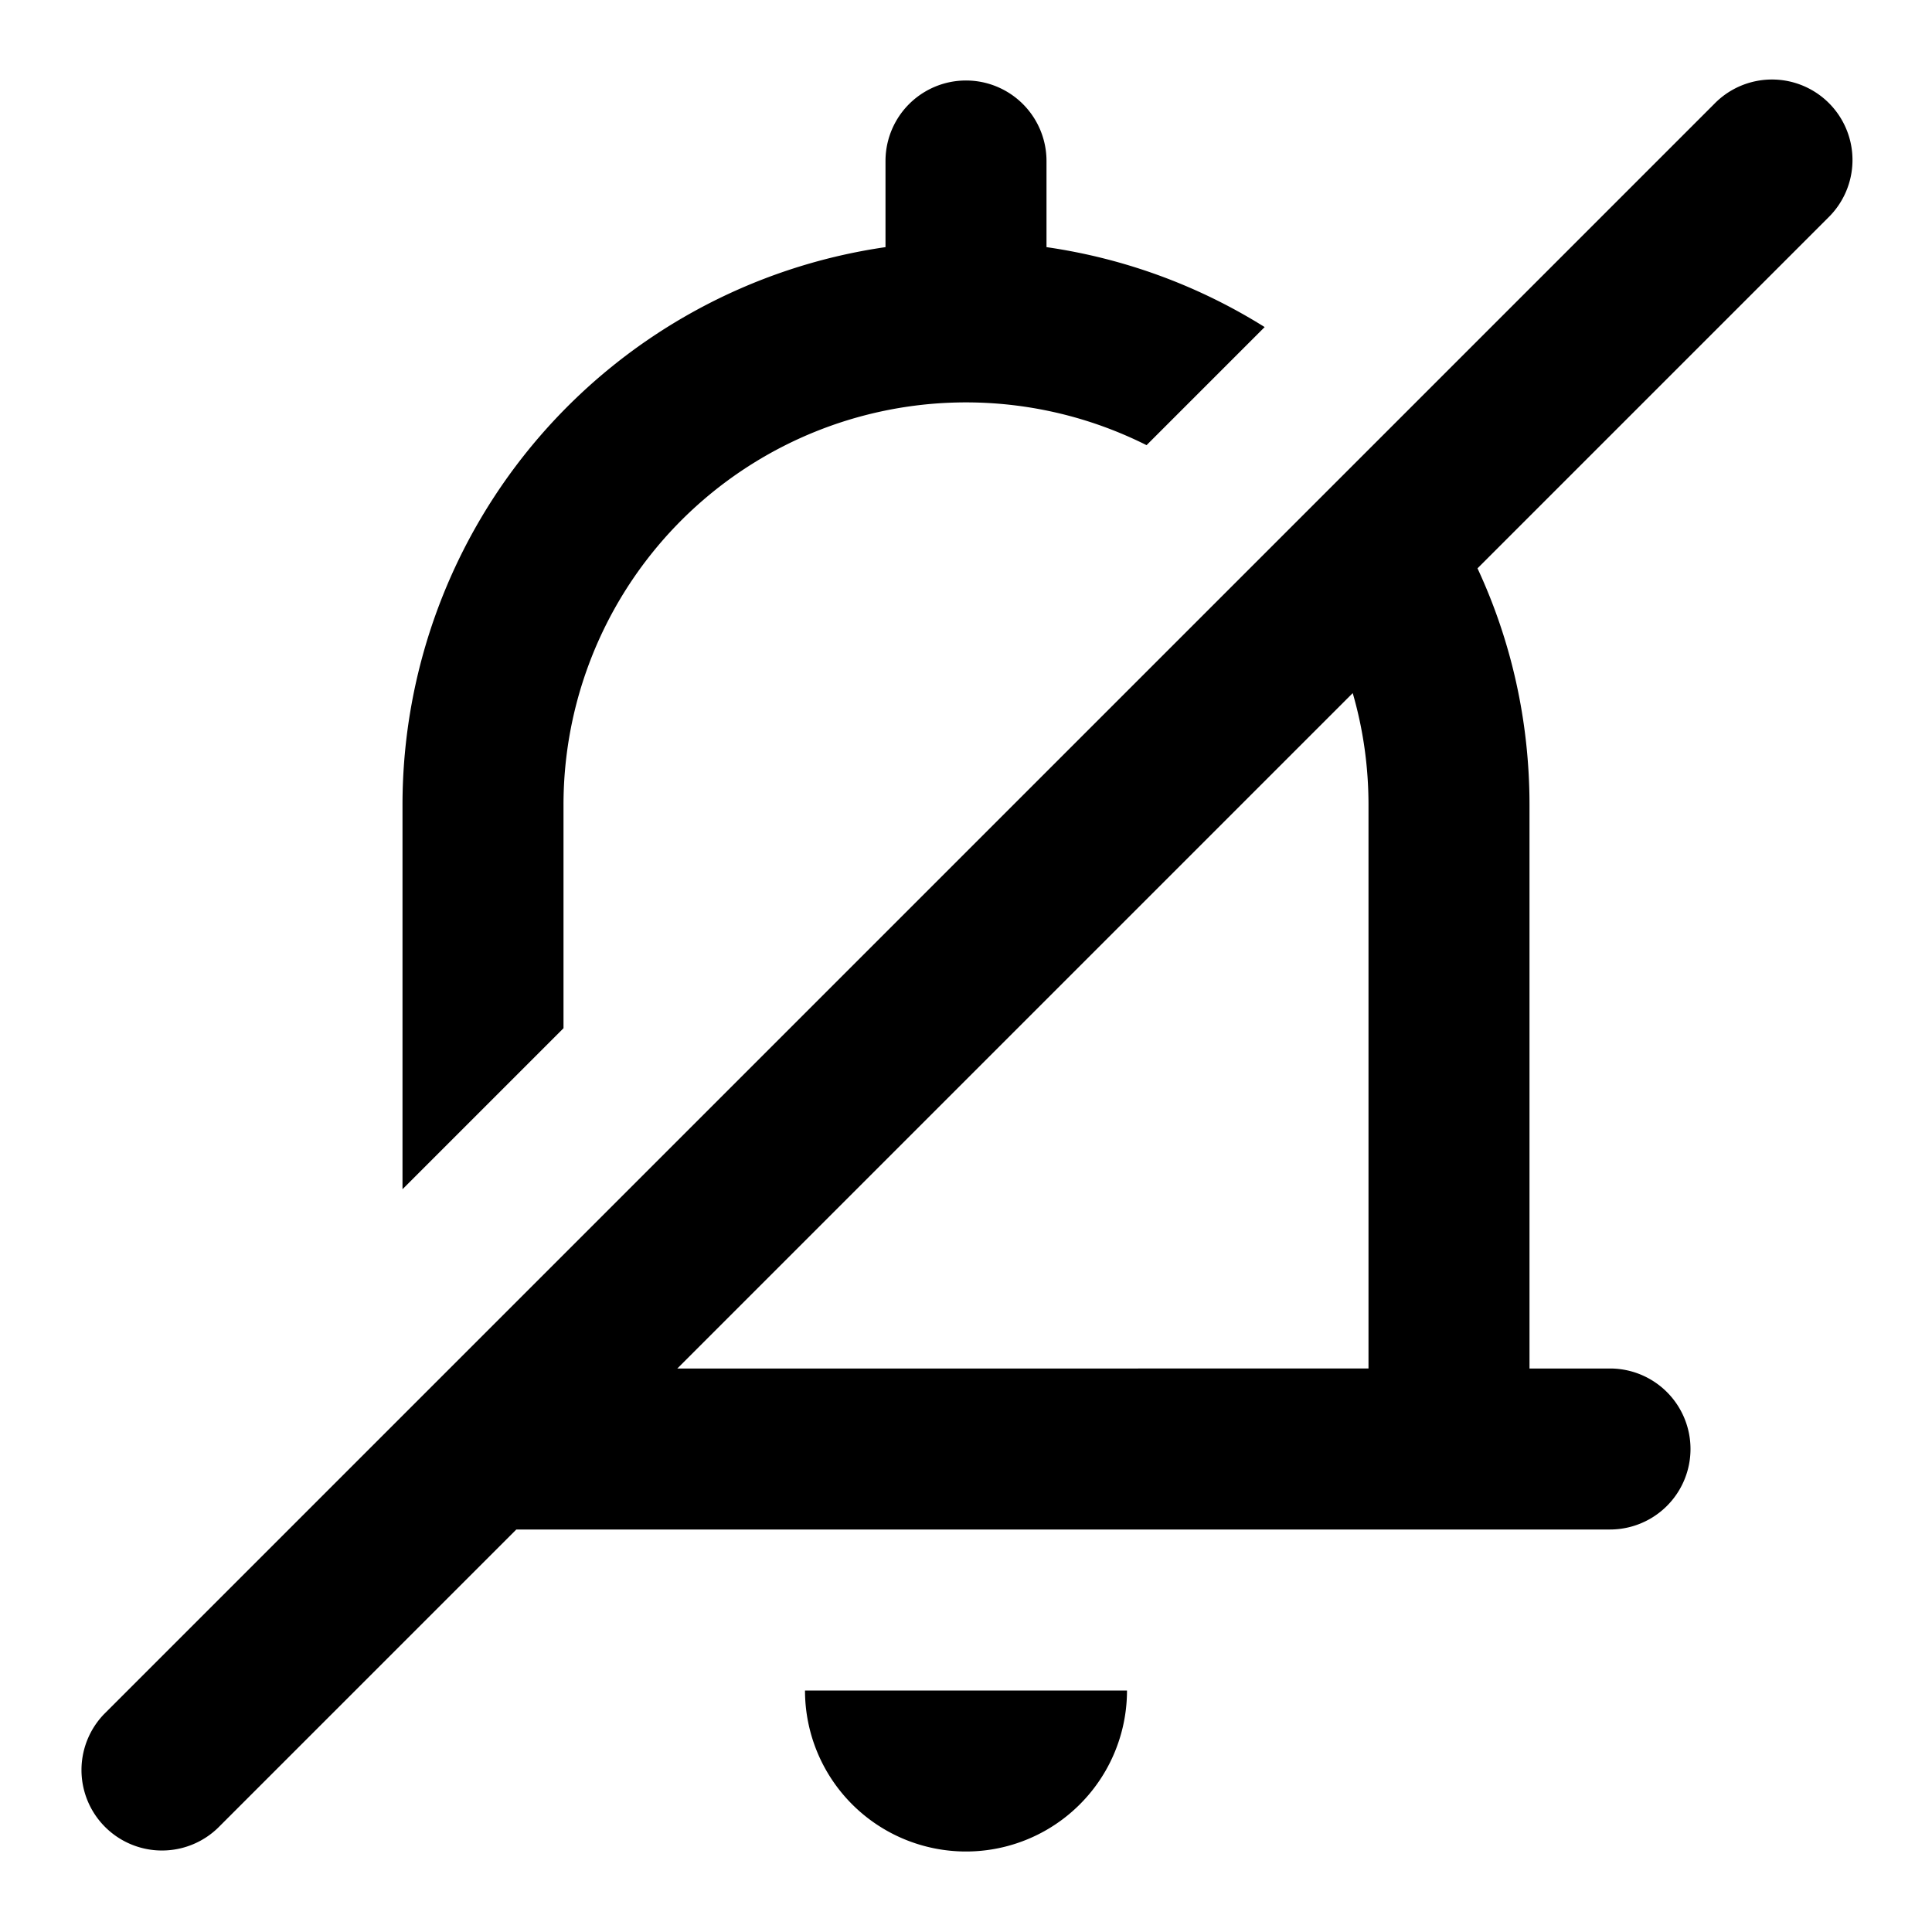
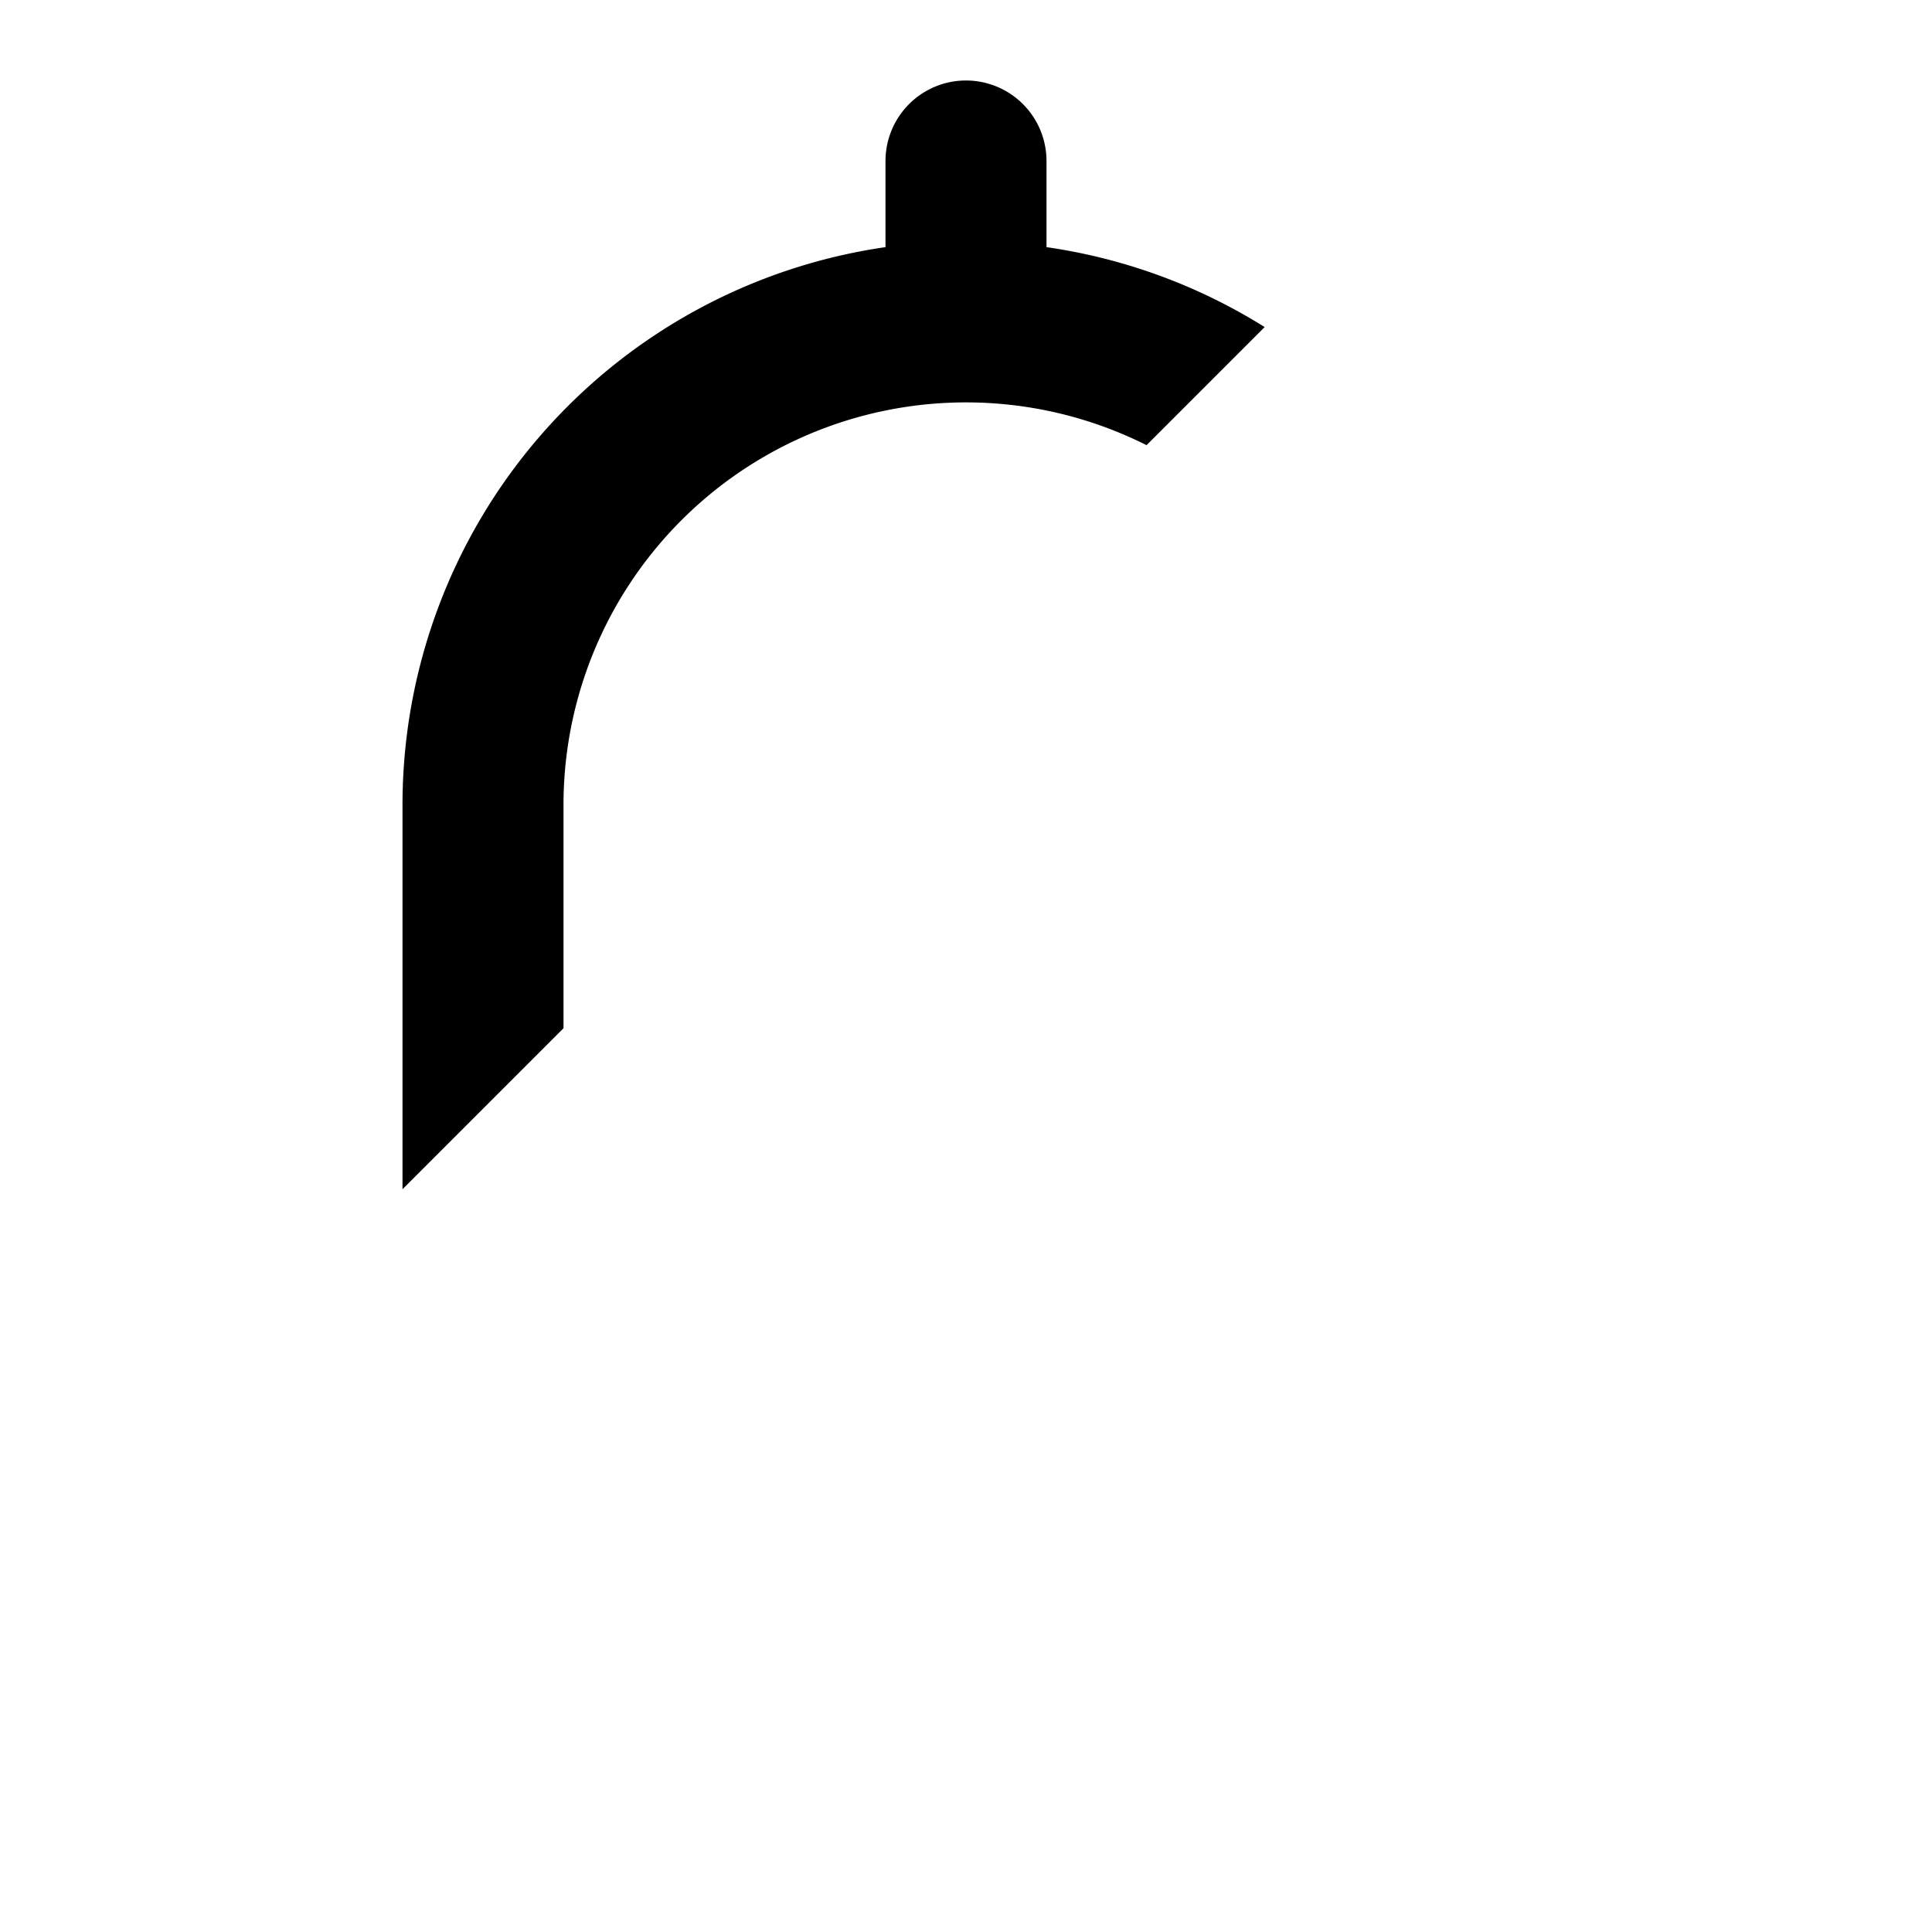
<svg xmlns="http://www.w3.org/2000/svg" width="24" height="24" viewBox="0 0 24 24">
  <path d="M13 3.07c.984.142 1.902.487 2.71.993L14.243 5.53A5 5 0 0 0 7 10v2.773l-2 2V10a7.002 7.002 0 0 1 6-6.93V2a1 1 0 1 1 2 0v1.07Z" />
-   <path fill-rule="evenodd" clip-rule="evenodd" d="m6.414 19-3.707 3.707a1 1 0 0 1-1.414-1.414l20-20a1 1 0 1 1 1.414 1.414L18.354 7.06C18.77 7.954 19 8.95 19 10v7h1a1 1 0 1 1 0 2H6.414Zm2-2H17v-7c0-.482-.068-.949-.196-1.39L8.414 17Z" />
-   <path d="M12 23a2 2 0 0 1-2-2h4a2 2 0 0 1-2 2Z" />
</svg>